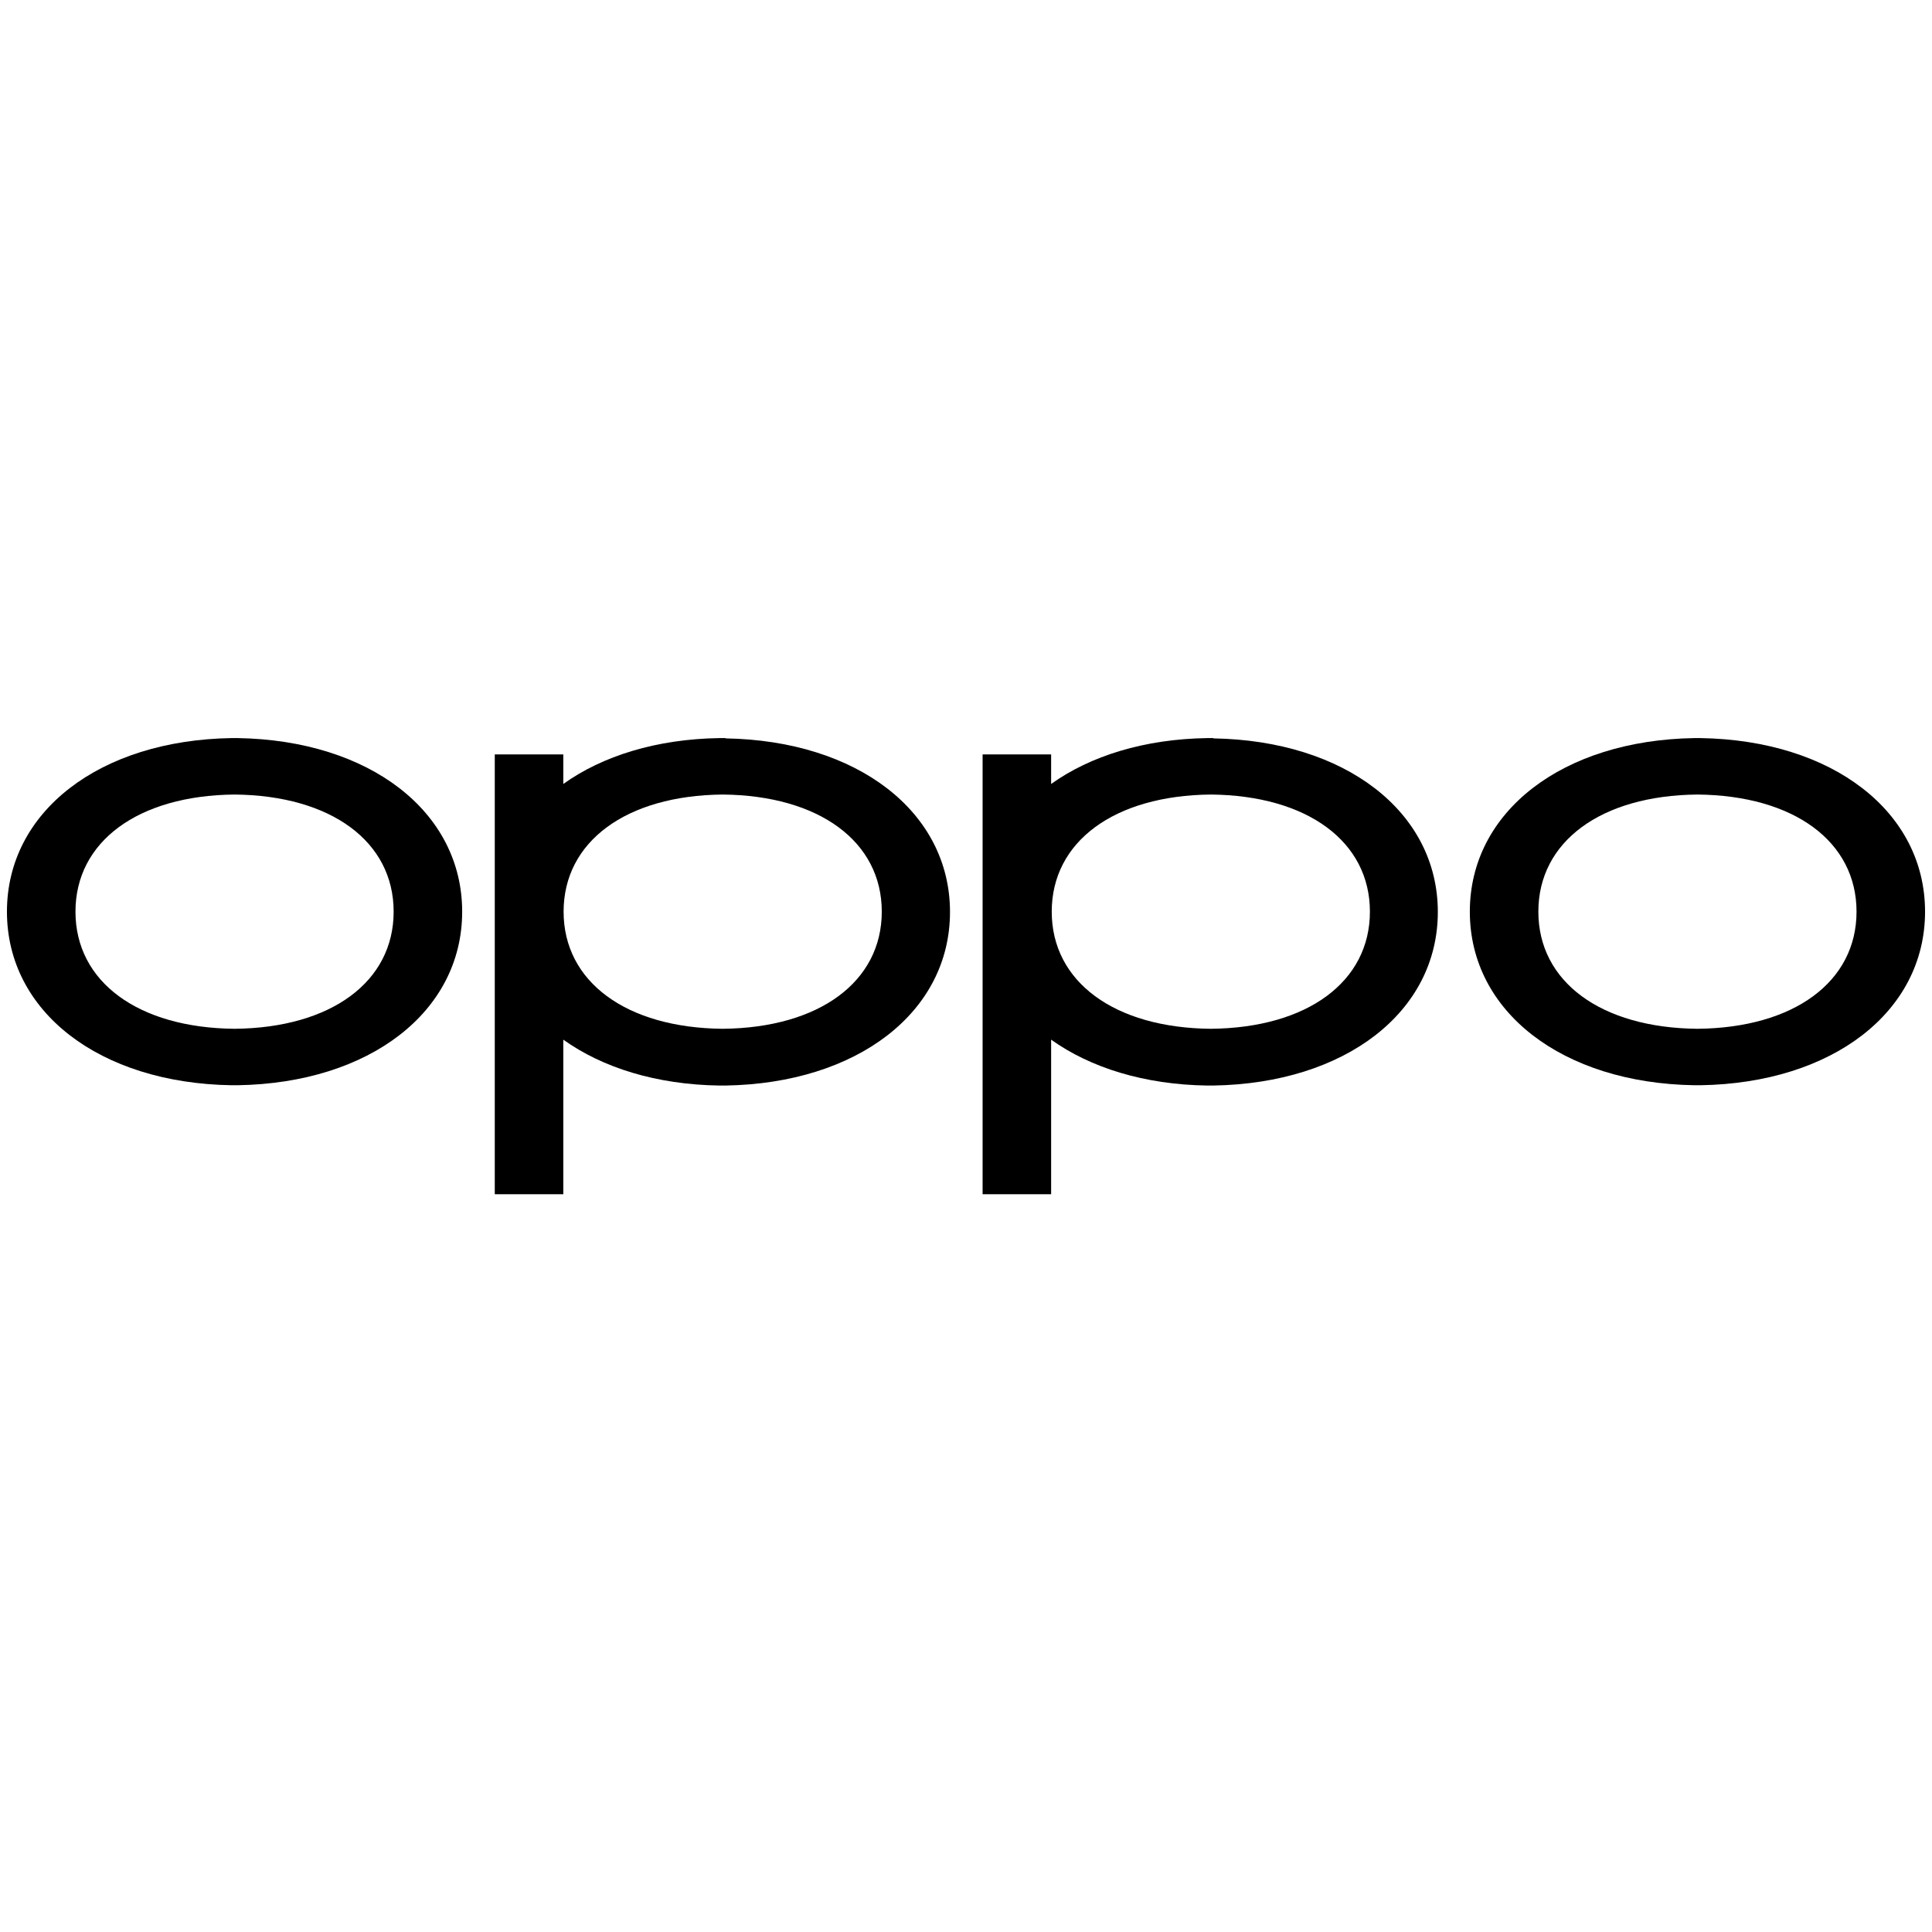
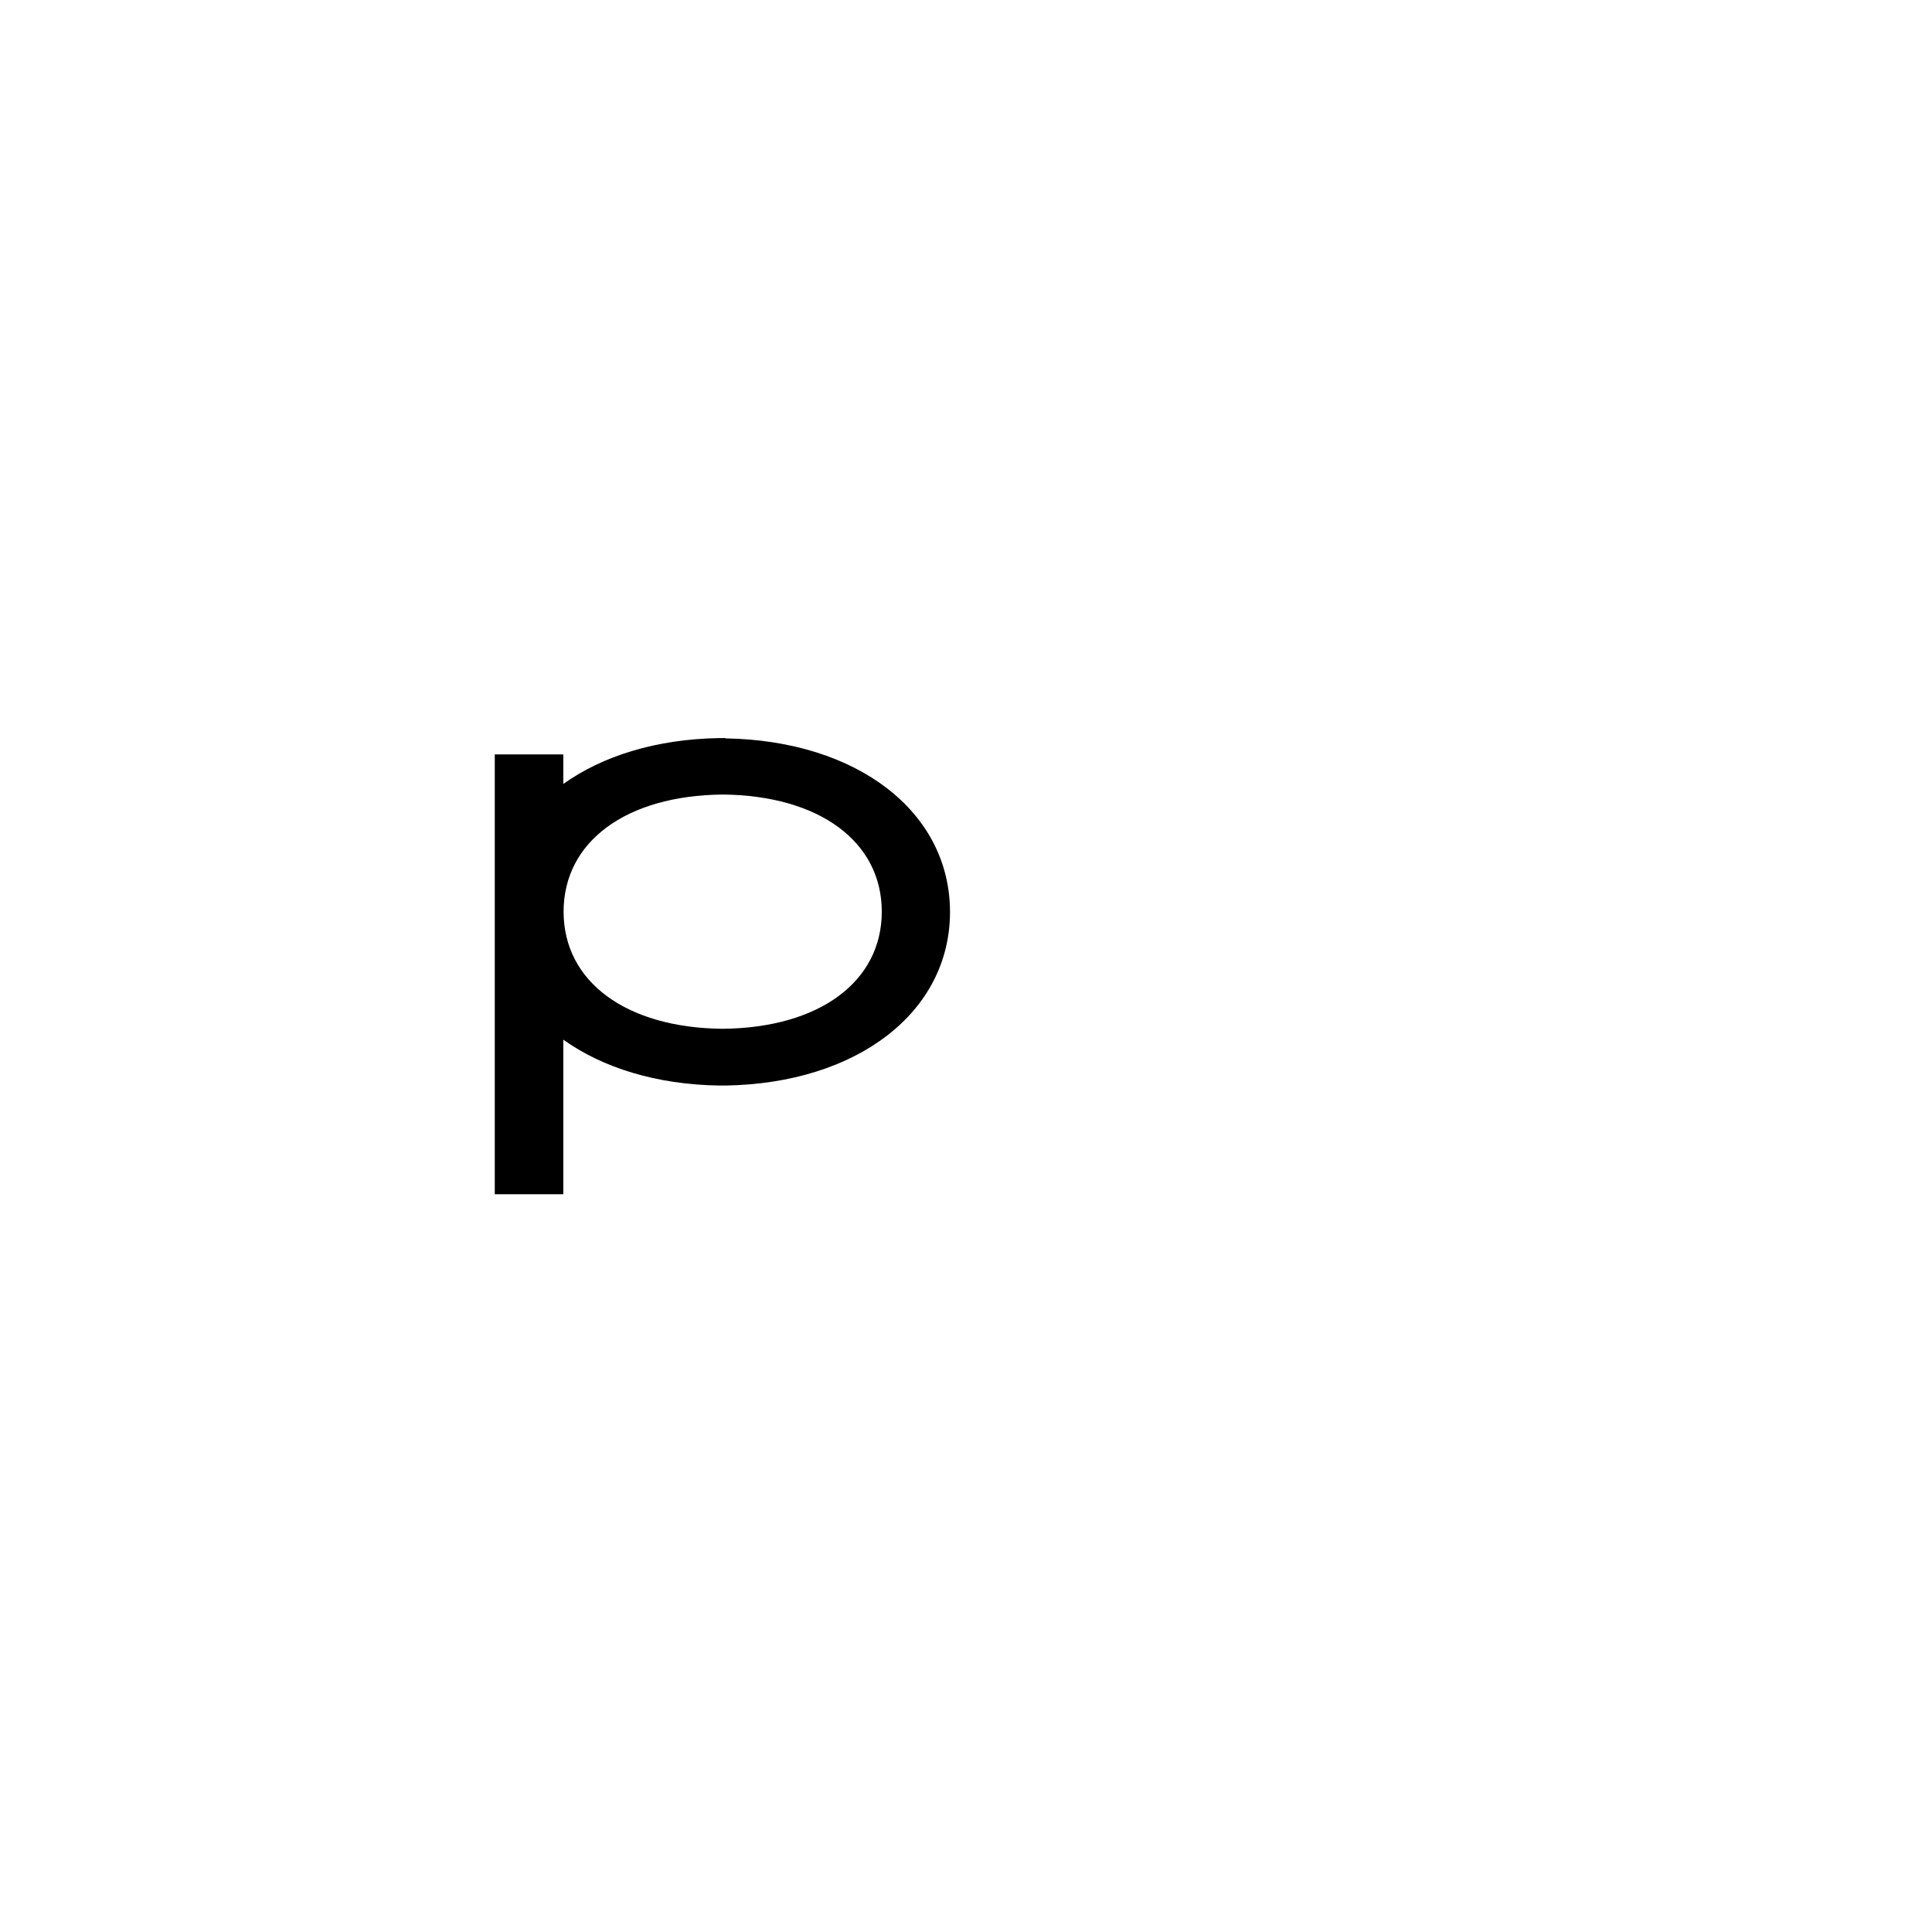
<svg xmlns="http://www.w3.org/2000/svg" id="a" width="64" height="64" viewBox="0 0 64 64">
-   <path d="M7.77,34.08h0c-3.2-.03-5.27-1.56-5.27-3.88s2.07-3.85,5.27-3.88c3.2.03,5.27,1.56,5.27,3.88s-2.07,3.85-5.27,3.88ZM7.87,24.45s-.06,0-.1,0c-.03,0-.1,0-.1,0-4.38.07-7.44,2.44-7.44,5.75s3.06,5.68,7.44,5.75c0,0,.06,0,.1,0,.03,0,.1,0,.1,0,4.38-.07,7.44-2.44,7.44-5.75s-3.06-5.68-7.44-5.75Z" style="fill:#000; fill-rule:evenodd; stroke-width:0px;" />
-   <path d="M56.23,34.08h0c-3.2-.03-5.27-1.56-5.27-3.88s2.07-3.85,5.27-3.88c3.2.03,5.27,1.56,5.27,3.88s-2.07,3.85-5.27,3.88ZM56.33,24.45s-.06,0-.1,0c-.03,0-.1,0-.1,0-4.38.07-7.44,2.44-7.44,5.75s3.06,5.68,7.44,5.75c0,0,.06,0,.1,0,.03,0,.1,0,.1,0,4.38-.07,7.44-2.44,7.44-5.75s-3.06-5.68-7.44-5.75Z" style="fill:#000; fill-rule:evenodd; stroke-width:0px;" />
-   <path d="M40.11,34.08h0c-3.2-.03-5.27-1.56-5.27-3.88s2.07-3.85,5.27-3.88c3.2.03,5.27,1.56,5.27,3.88s-2.07,3.85-5.27,3.88ZM40.2,24.45s-.06,0-.1,0c-.03,0-.1,0-.1,0-2.09.03-3.88.59-5.18,1.52v-.98h-2.27v14.57h2.27v-5.12c1.3.93,3.09,1.49,5.17,1.52,0,0,.06,0,.1,0,.03,0,.1,0,.1,0,4.38-.07,7.44-2.44,7.44-5.75s-3.06-5.68-7.44-5.75Z" style="fill:#000; fill-rule:evenodd; stroke-width:0px;" />
  <path d="M23.94,34.08h0c-3.2-.03-5.27-1.56-5.27-3.88s2.07-3.85,5.27-3.88c3.2.03,5.27,1.56,5.27,3.88s-2.07,3.85-5.27,3.88ZM24.04,24.45s-.06,0-.1,0c-.03,0-.1,0-.1,0-2.09.03-3.88.59-5.18,1.52v-.98h-2.27v14.57h2.27v-5.12c1.3.93,3.09,1.49,5.17,1.52,0,0,.06,0,.1,0,.03,0,.1,0,.1,0,4.38-.07,7.44-2.44,7.44-5.75s-3.06-5.68-7.44-5.75Z" style="fill:#000; fill-rule:evenodd; stroke-width:0px;" />
</svg>